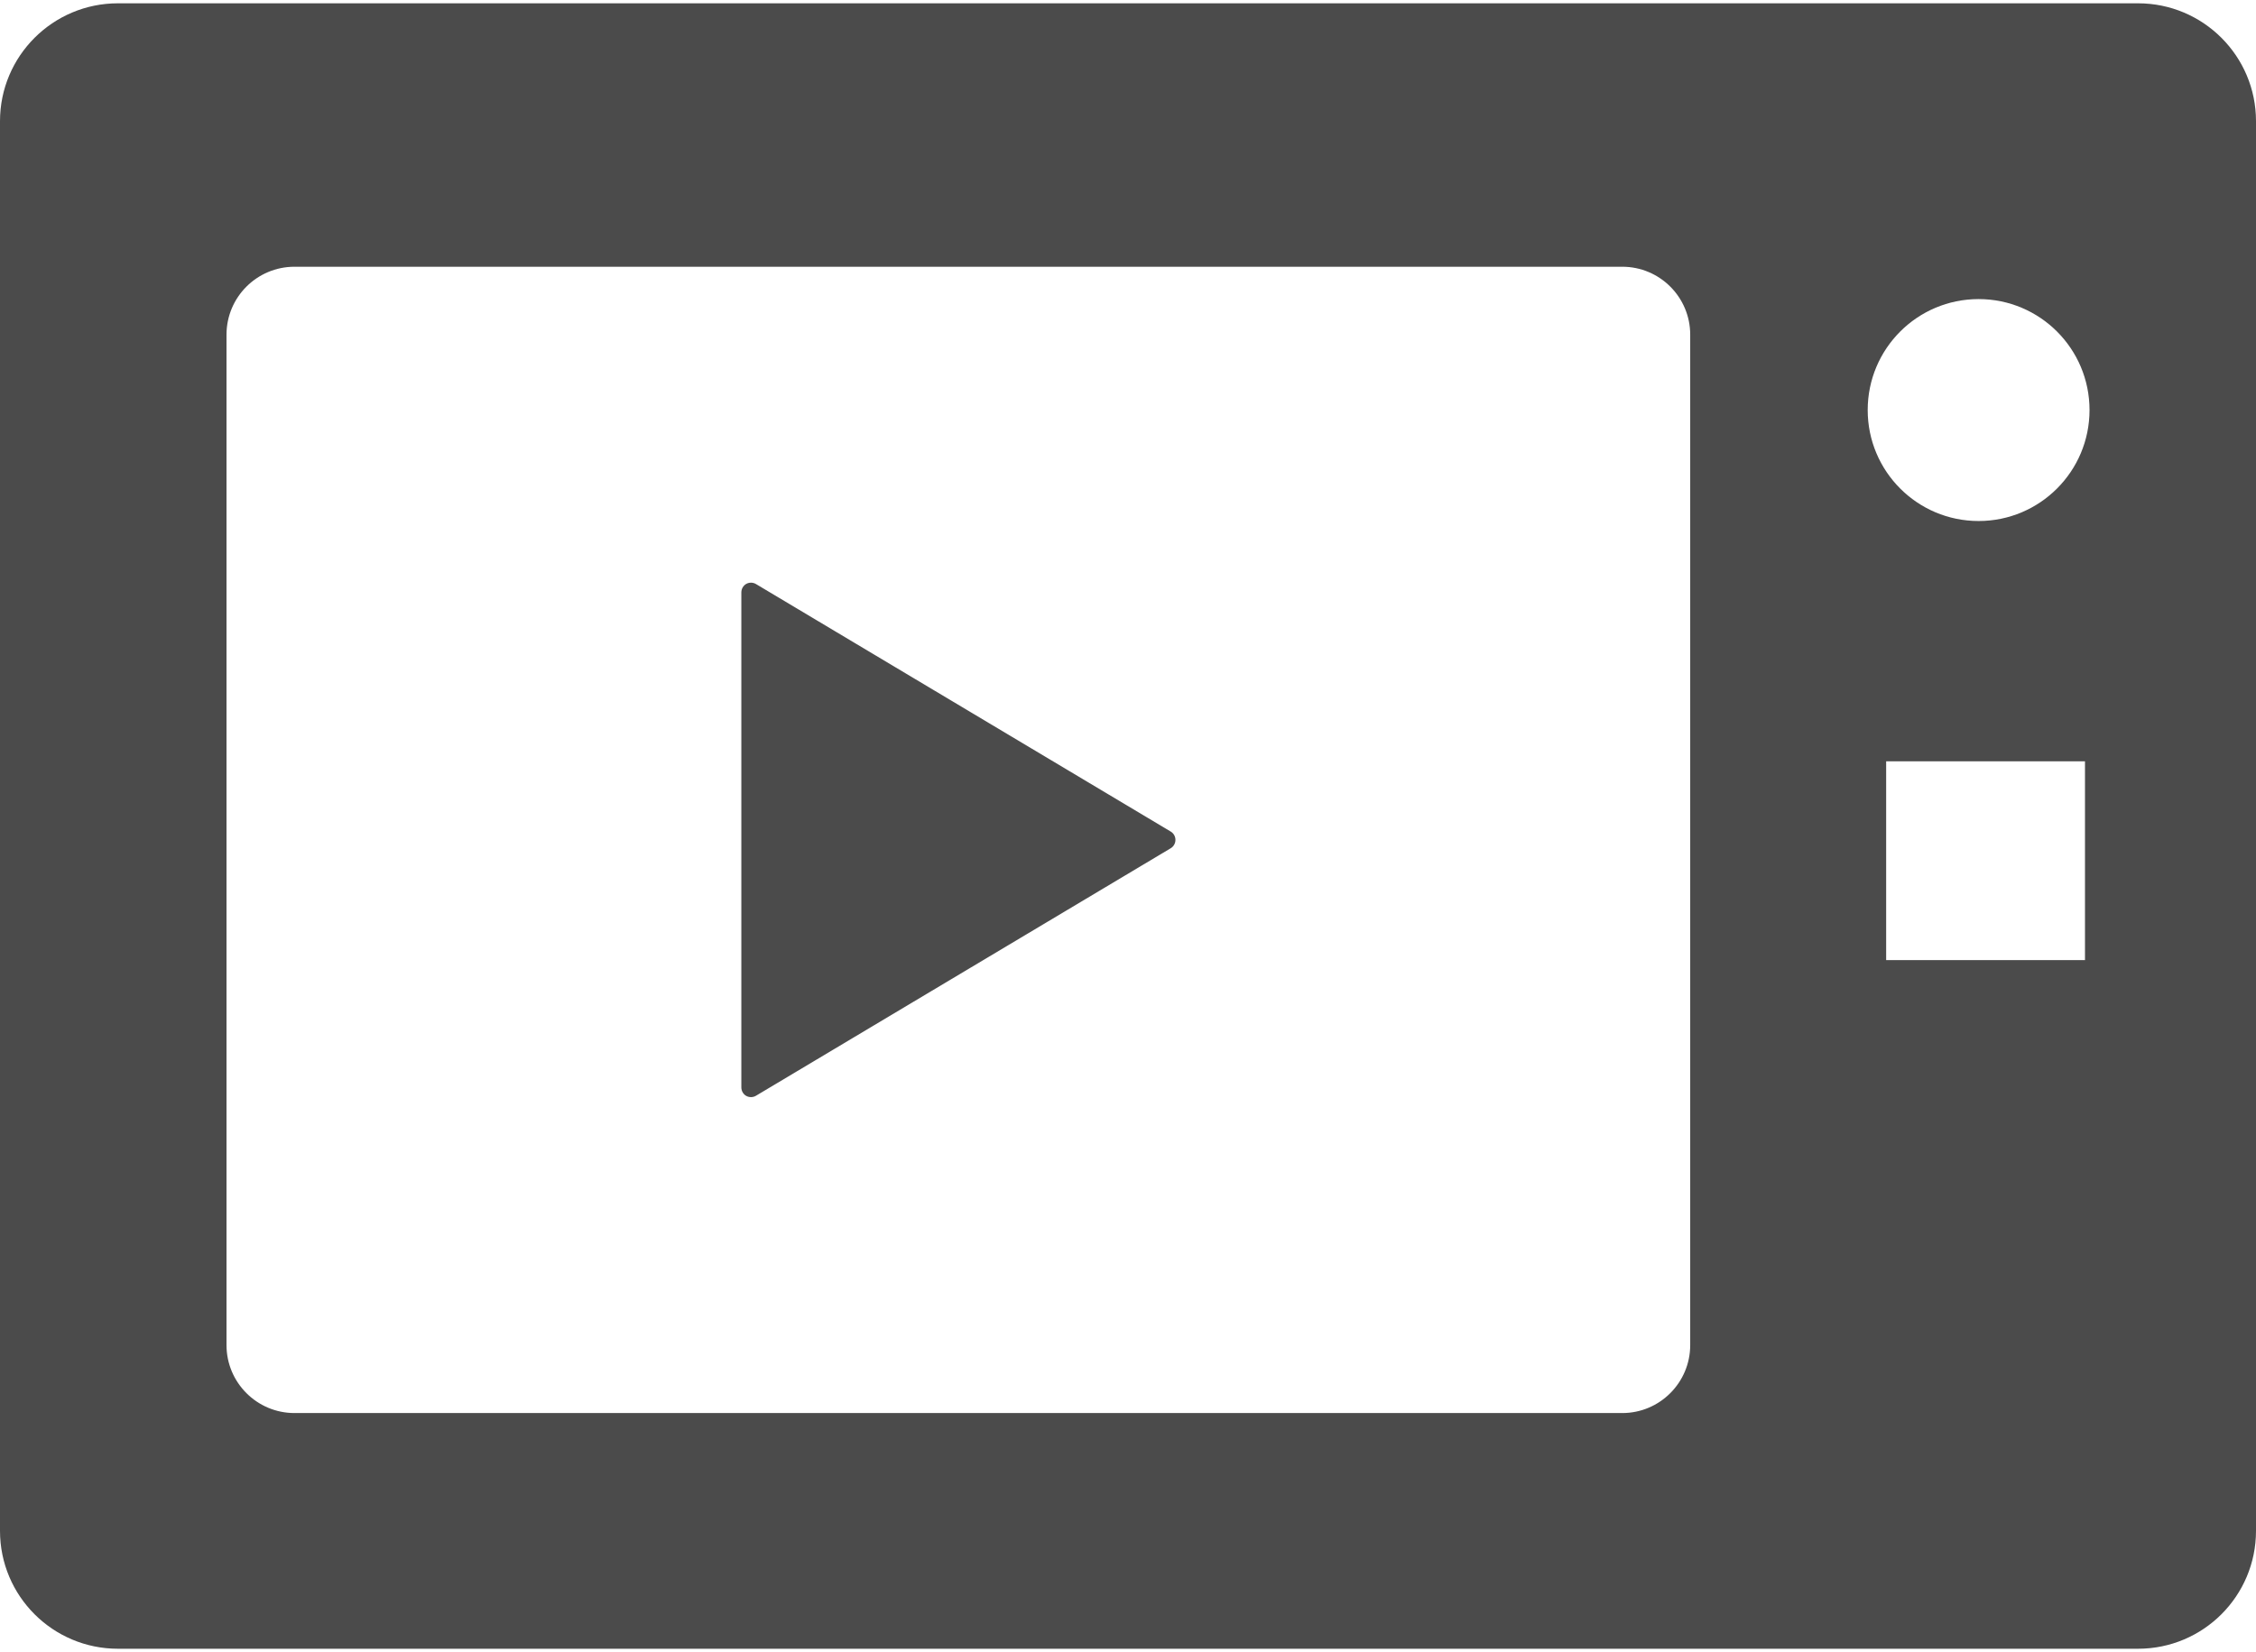
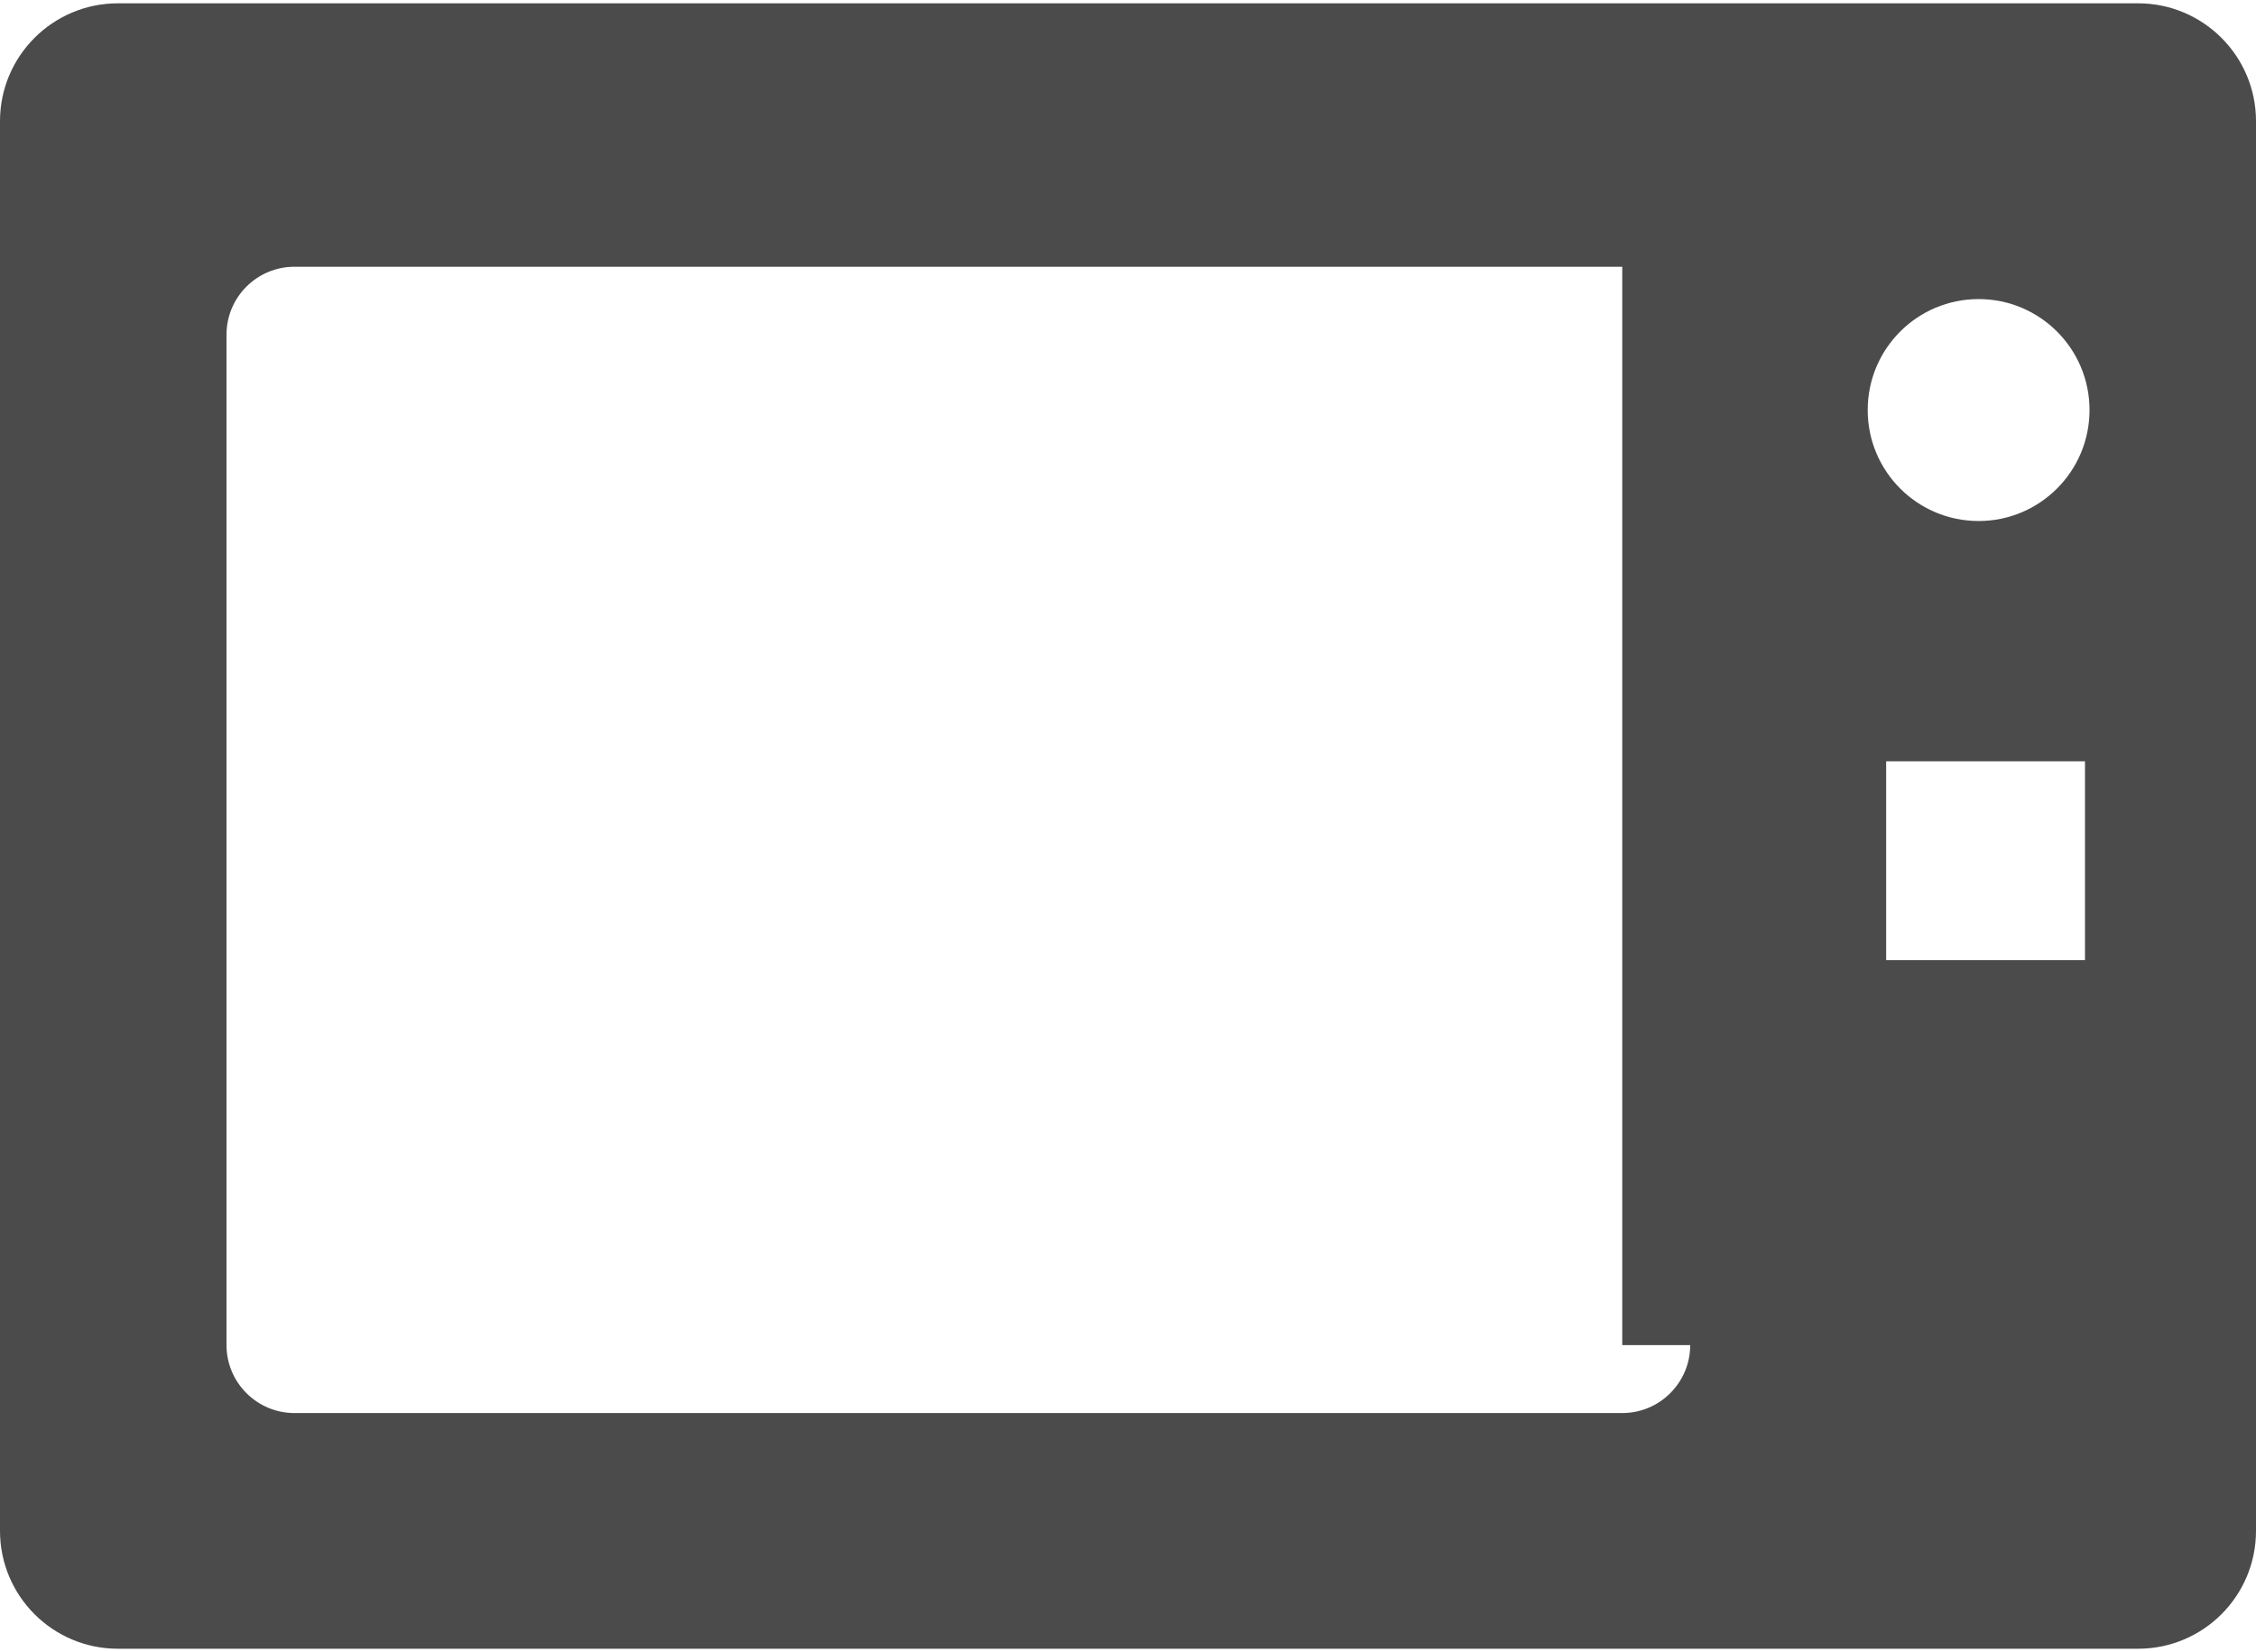
<svg xmlns="http://www.w3.org/2000/svg" width="512" height="375" viewBox="0 0 512 375" fill="none">
-   <path d="M485.234 0.75H26.766C11.984 0.75 0 12.734 0 27.5V347.484C0 362.281 11.984 374.25 26.766 374.25H485.235C500.016 374.25 512.001 362.281 512.001 347.484V27.5C512 12.734 500.016 0.75 485.234 0.75ZM383.594 305.328C383.594 313.828 376.688 320.75 368.172 320.75H66.844C58.313 320.75 51.406 313.828 51.406 305.328V75.969C51.406 67.453 58.312 60.547 66.844 60.547H368.172C376.688 60.547 383.594 67.453 383.594 75.969V305.328ZM473.188 217.938H428.063V172.813H473.188V217.938ZM449.047 118.266C435.141 118.266 423.875 106.985 423.875 93.078C423.875 79.156 435.141 67.89 449.047 67.89C462.953 67.89 474.219 79.156 474.219 93.078C474.219 106.984 462.953 118.266 449.047 118.266Z" fill="#4B4B4B" />
-   <path d="M171.578 132.578C170.906 132.172 170.047 132.156 169.344 132.547C168.672 132.938 168.25 133.672 168.25 134.469V190.641V246.829C168.25 247.626 168.672 248.36 169.344 248.751C170.047 249.142 170.907 249.126 171.578 248.72L265.687 192.548C266.359 192.157 266.765 191.423 266.765 190.642C266.765 189.876 266.359 189.142 265.687 188.751L171.578 132.578Z" fill="#4B4B4B" />
+   <path d="M485.234 0.75H26.766C11.984 0.75 0 12.734 0 27.5V347.484C0 362.281 11.984 374.25 26.766 374.25H485.235C500.016 374.25 512.001 362.281 512.001 347.484V27.5C512 12.734 500.016 0.75 485.234 0.75ZM383.594 305.328C383.594 313.828 376.688 320.75 368.172 320.75H66.844C58.313 320.75 51.406 313.828 51.406 305.328V75.969C51.406 67.453 58.312 60.547 66.844 60.547H368.172V305.328ZM473.188 217.938H428.063V172.813H473.188V217.938ZM449.047 118.266C435.141 118.266 423.875 106.985 423.875 93.078C423.875 79.156 435.141 67.89 449.047 67.89C462.953 67.89 474.219 79.156 474.219 93.078C474.219 106.984 462.953 118.266 449.047 118.266Z" fill="#4B4B4B" />
</svg>